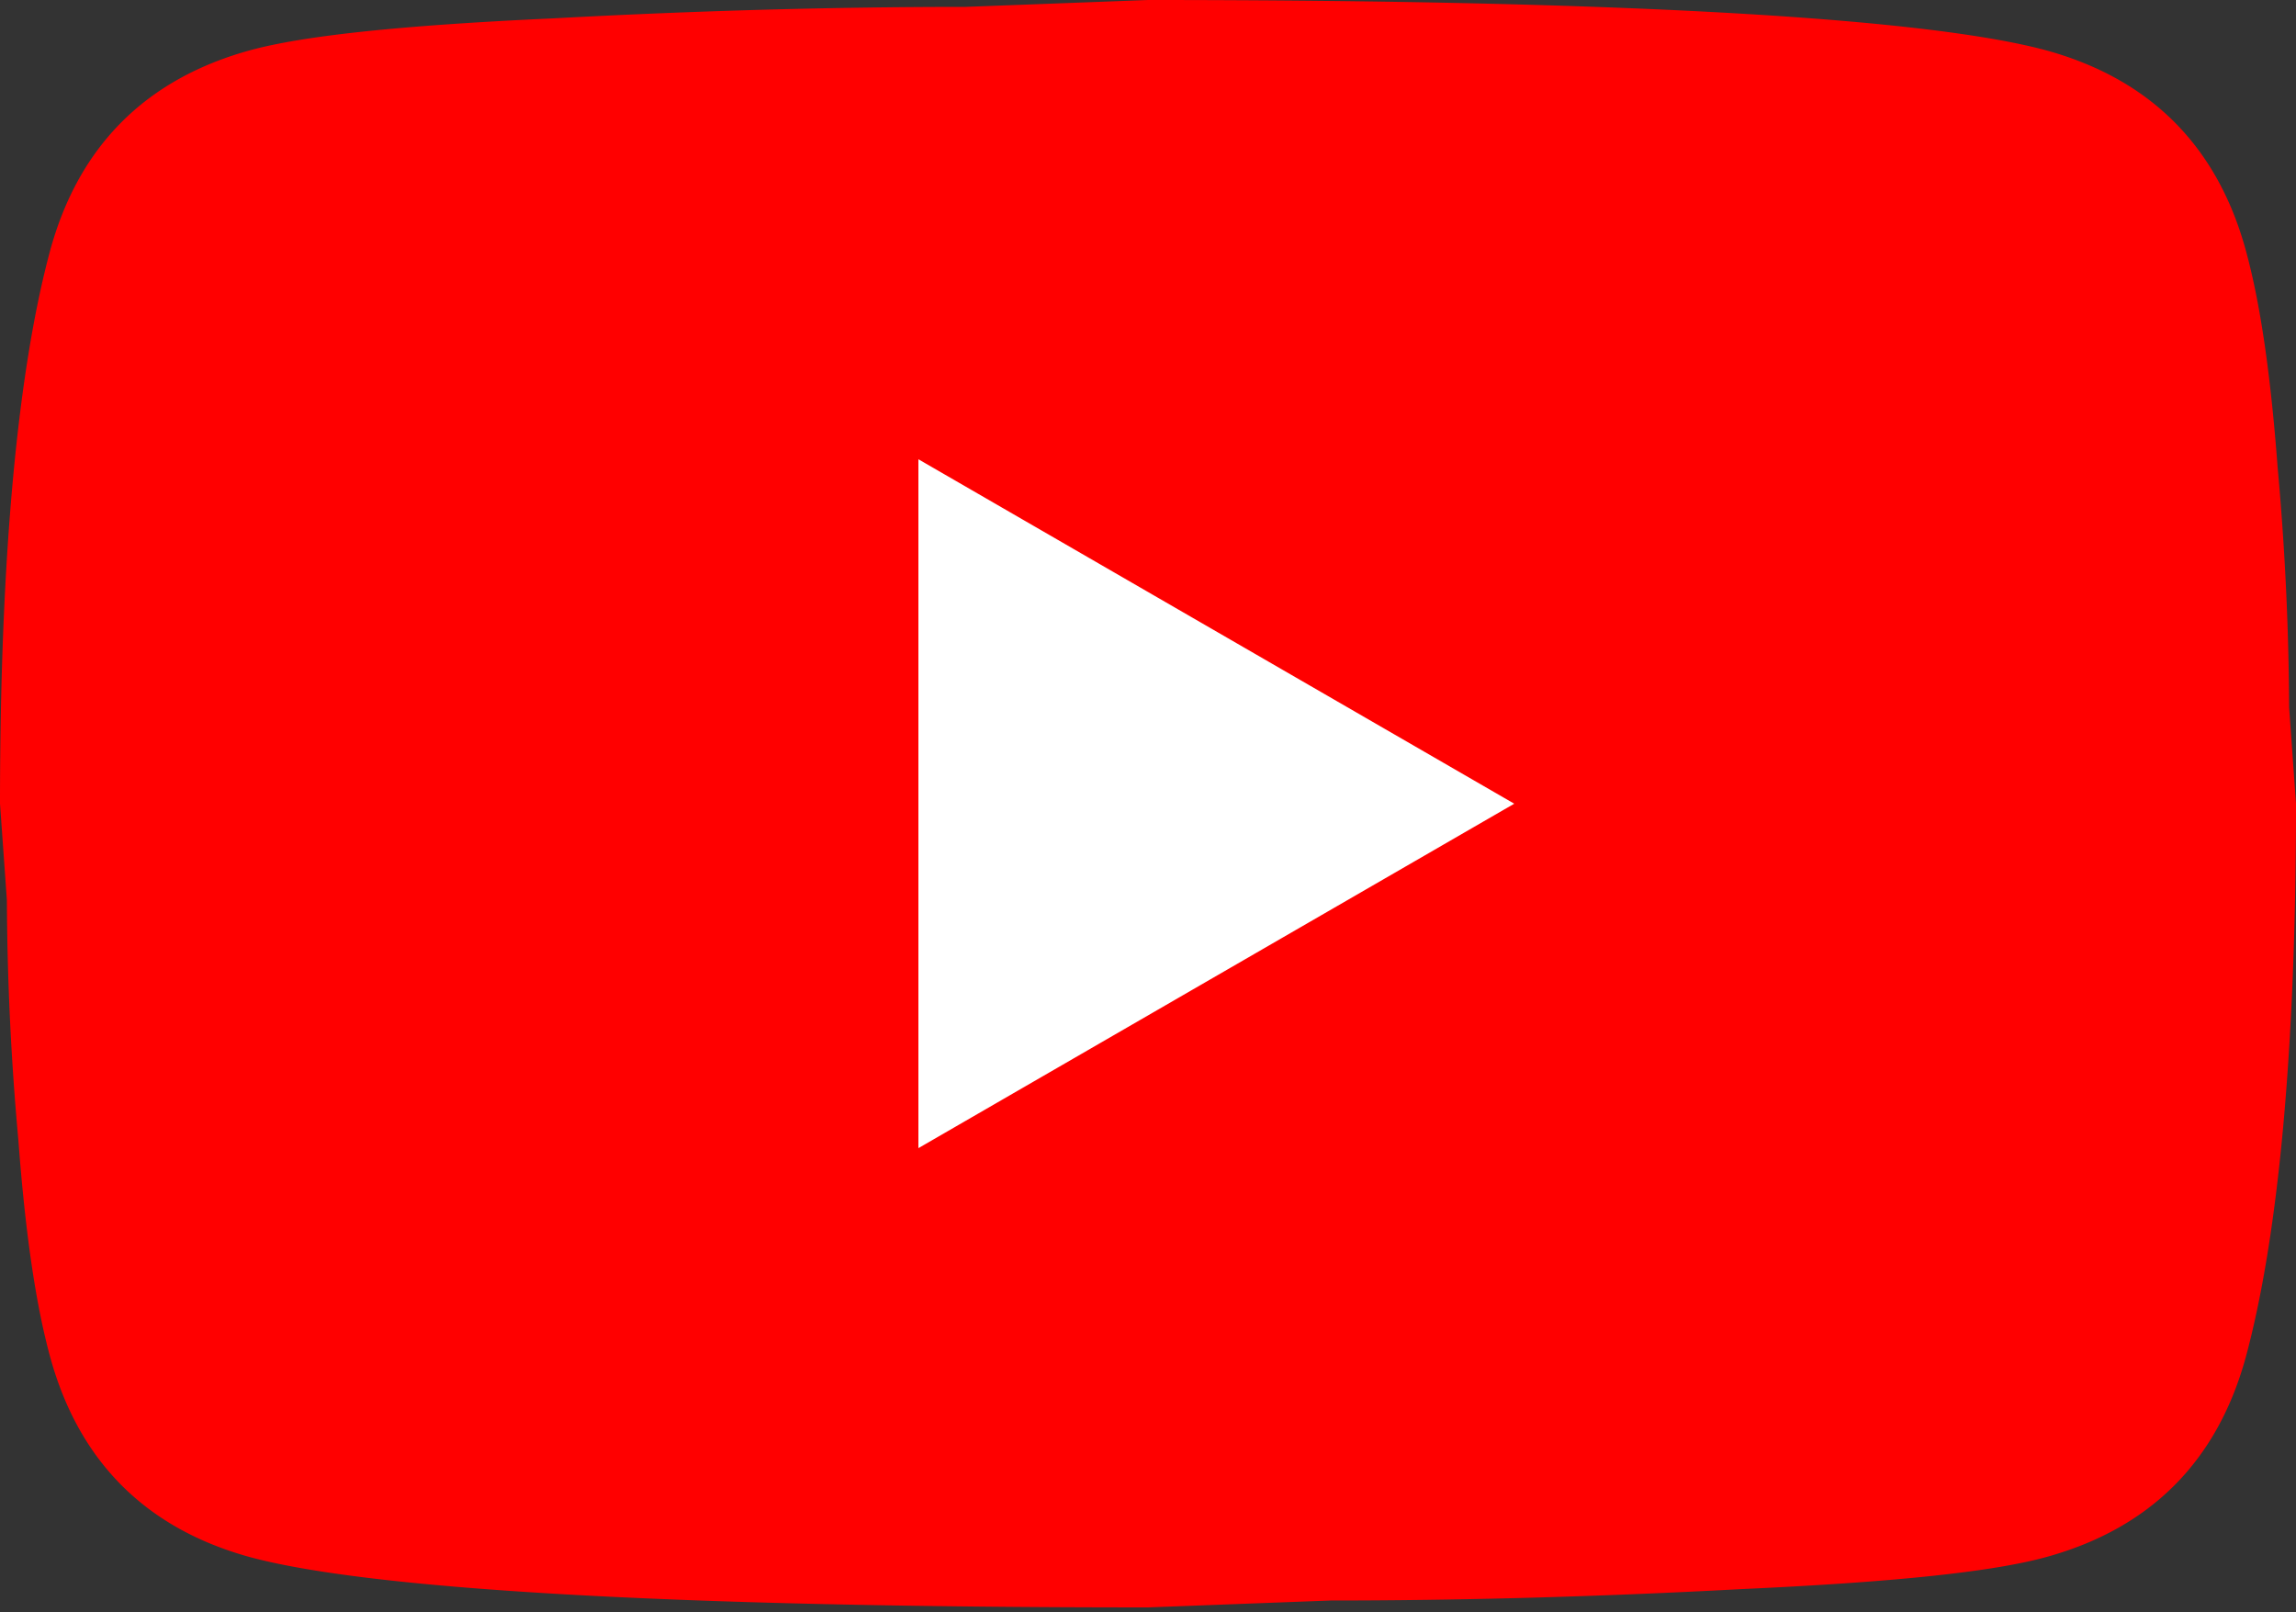
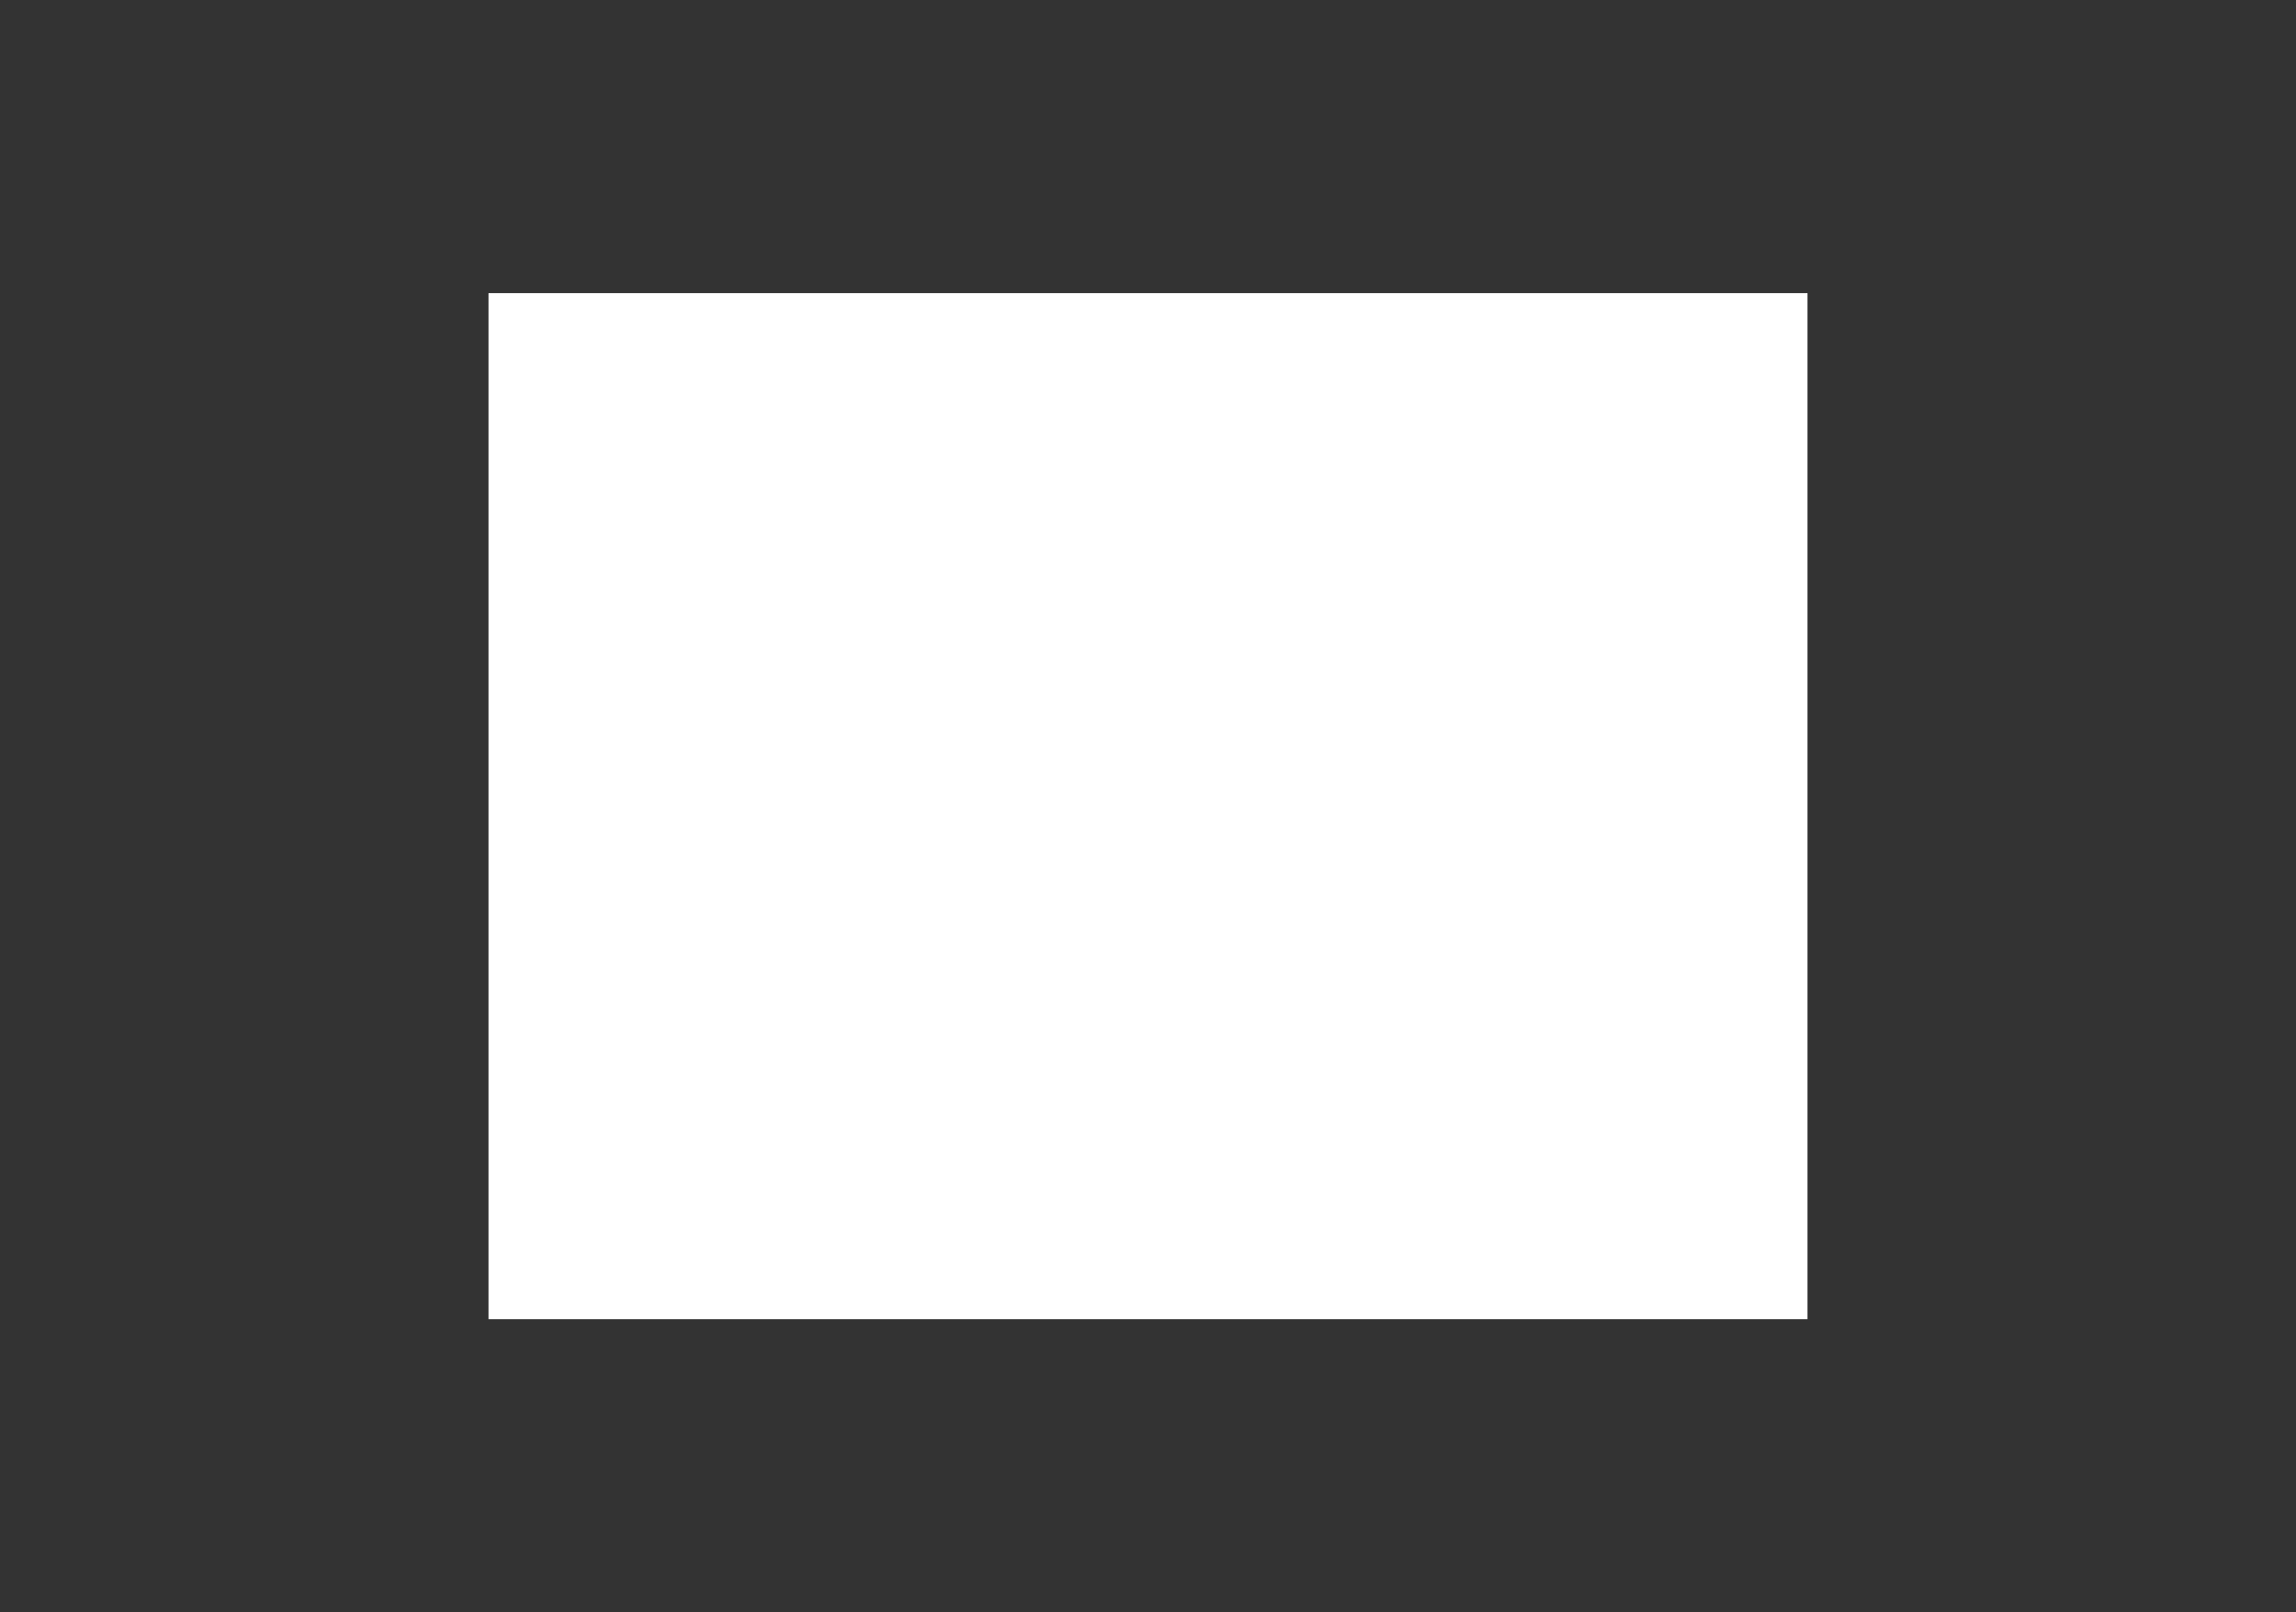
<svg xmlns="http://www.w3.org/2000/svg" width="47" height="33" fill="none">
  <rect width="100%" height="100%" fill="#333333" stroke="none" />
  <path d="M10 6h27v21H10V6z" fill="#fff" />
-   <path d="M18.8 23.5l12.197-7.05L18.8 9.4v14.1zM45.966 5.1c.306 1.104.517 2.585.658 4.465a56.73 56.73 0 01.235 4.911L47 16.45c0 5.146-.376 8.93-1.034 11.35-.587 2.116-1.95 3.479-4.066 4.066-1.104.306-3.125.517-6.227.658-3.055.164-5.852.235-8.437.235L23.5 32.9c-9.847 0-15.98-.376-18.4-1.034-2.115-.587-3.478-1.95-4.066-4.066-.305-1.104-.517-2.585-.658-4.465a56.542 56.542 0 01-.235-4.911L0 16.45C0 11.304.376 7.52 1.034 5.1c.587-2.115 1.95-3.478 4.066-4.066C6.204.729 8.224.517 11.326.376c3.055-.165 5.851-.235 8.437-.235L23.5 0c9.846 0 15.98.376 18.4 1.034 2.116.587 3.479 1.95 4.066 4.066z" fill="red" />
</svg>